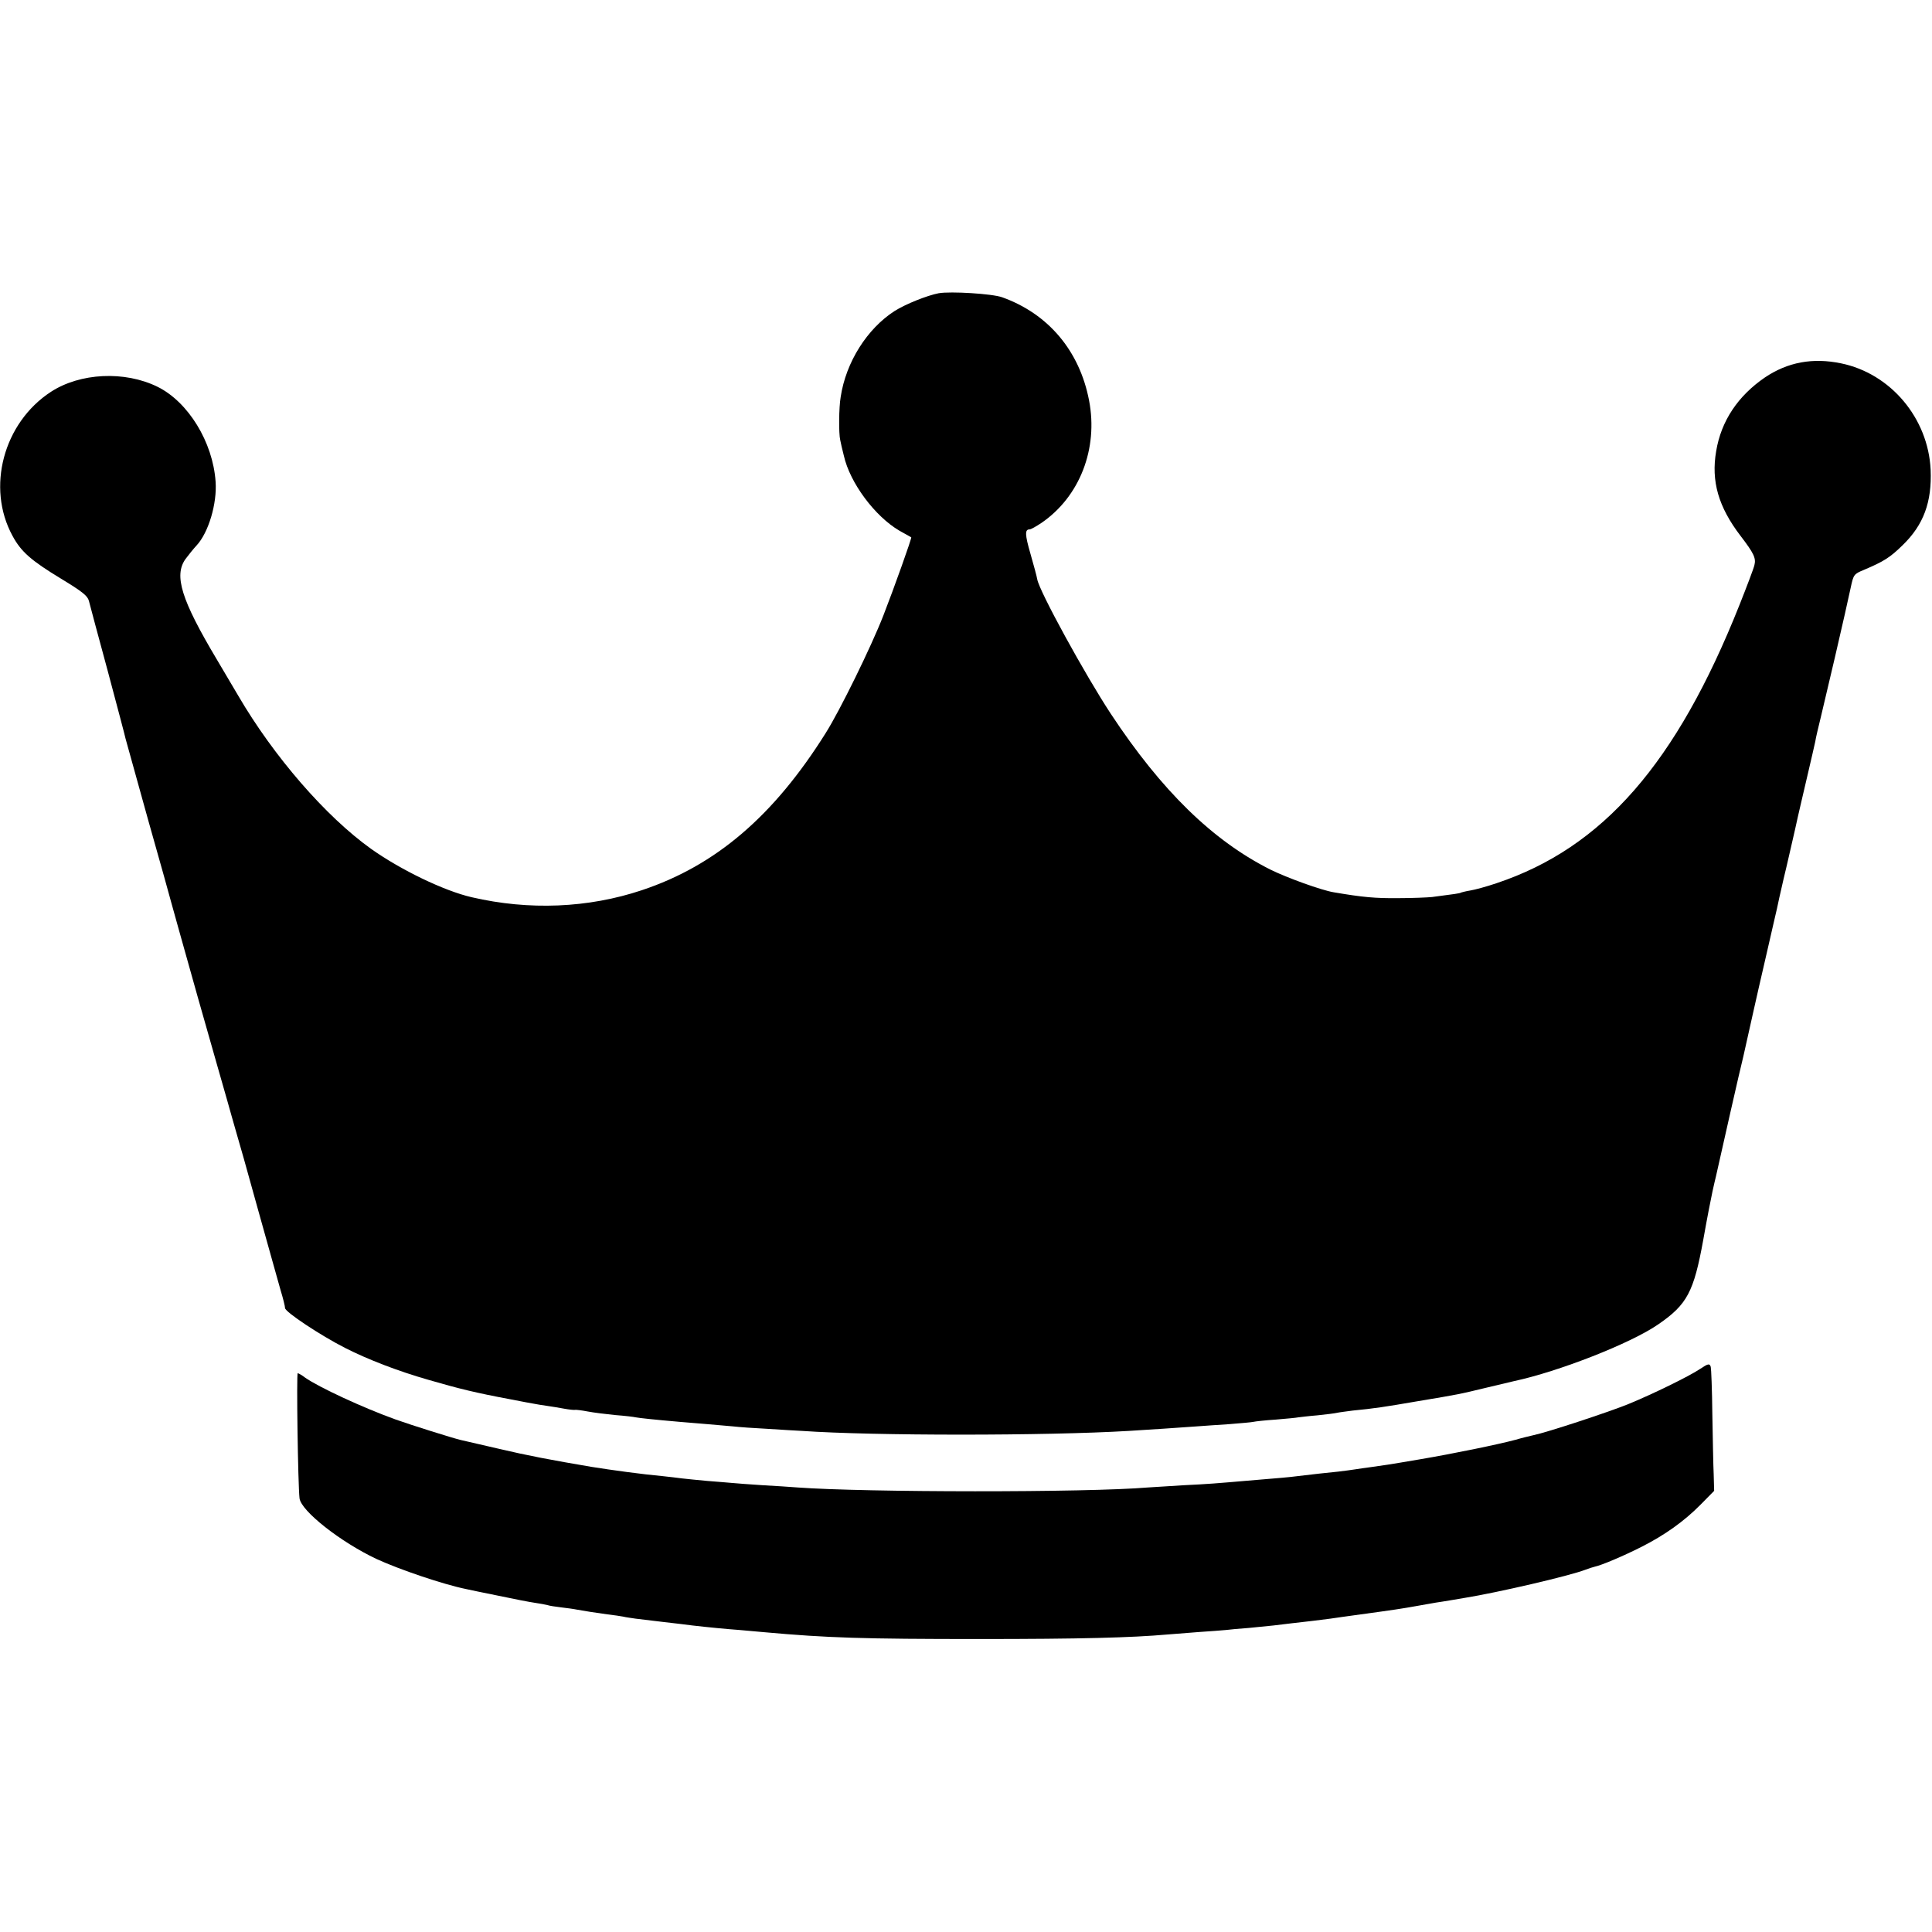
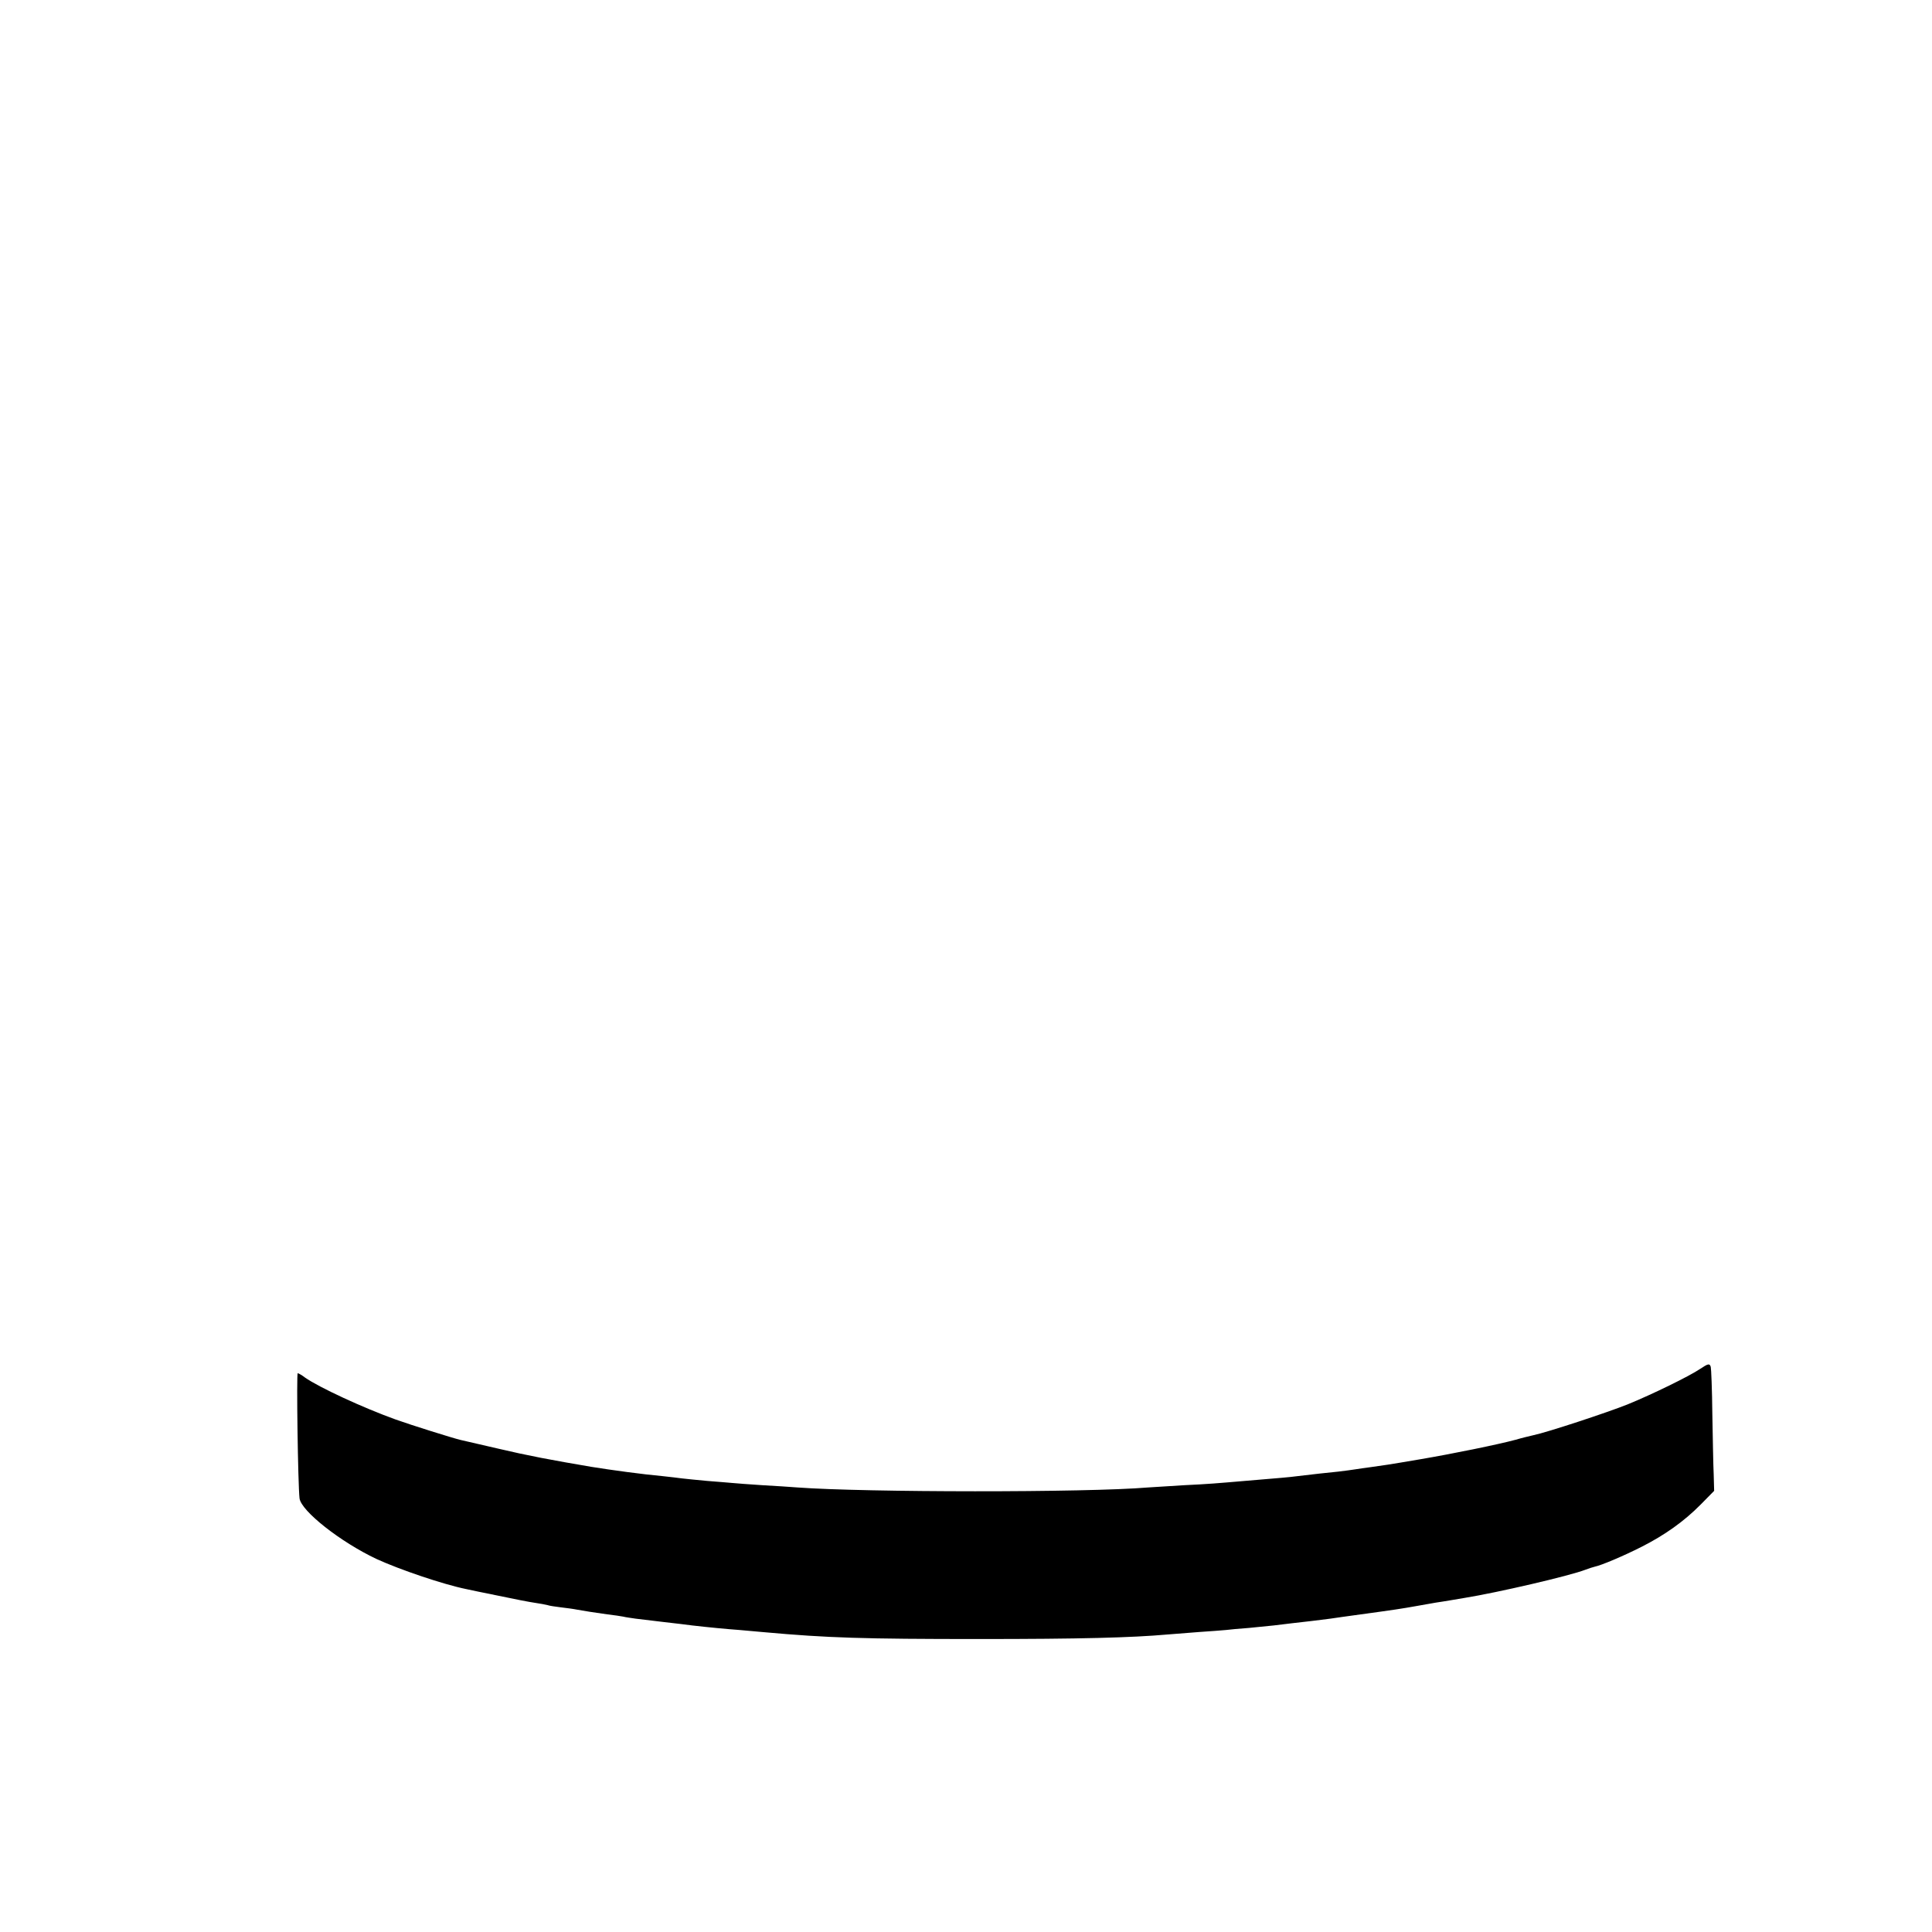
<svg xmlns="http://www.w3.org/2000/svg" version="1.0" width="854pt" height="854pt" viewBox="0 0 854 854" preserveAspectRatio="xMidYMid meet">
  <g transform="translate(0,854) scale(0.1,-0.1)" fill="#000000" stroke="none">
-     <path d="M4150 7244 c-52 -10 -147 -48 -196 -79 -121 -78 -215 -226 -238 -380 -8 -46 -9 -161 -2 -190 2 -11 9 -42 16 -69 27 -121 138 -269 246 -332 27 -15 50 -28 52 -29 3 -3 -77 -227 -123 -345 -54 -139 -193 -422 -255 -520 -230 -367 -486 -586 -813 -695 -237 -79 -498 -90 -752 -31 -122 28 -314 121 -445 214 -200 143 -430 408 -587 677 -6 11 -49 82 -94 159 -158 265 -191 372 -139 445 14 19 36 46 49 60 53 57 91 186 84 282 -12 175 -121 352 -256 419 -146 72 -343 62 -472 -22 -210 -137 -286 -423 -170 -636 38 -71 83 -110 215 -190 92 -56 117 -75 123 -98 4 -16 41 -155 83 -309 41 -154 77 -289 79 -300 3 -11 48 -173 100 -360 53 -187 98 -348 100 -357 2 -9 56 -200 119 -425 64 -224 123 -433 132 -463 8 -30 24 -84 34 -120 11 -36 56 -195 100 -355 44 -159 90 -320 100 -357 11 -36 20 -72 20 -80 0 -17 157 -121 265 -176 100 -51 235 -103 368 -141 134 -39 211 -58 367 -87 47 -9 92 -18 101 -19 9 -2 34 -6 55 -9 22 -3 57 -9 79 -13 22 -4 43 -6 47 -5 4 1 29 -2 55 -7 26 -5 82 -12 123 -16 41 -3 82 -8 90 -10 14 -3 90 -11 195 -20 67 -5 187 -16 235 -20 25 -3 95 -8 155 -11 61 -4 128 -8 150 -9 317 -22 1077 -22 1445 0 86 5 231 15 300 20 30 2 96 7 145 10 50 4 97 8 105 10 8 2 53 7 99 10 47 4 92 8 100 10 9 1 48 6 86 9 39 4 77 9 85 11 8 2 40 6 70 10 94 9 140 16 285 41 186 31 185 31 305 60 58 14 113 27 122 29 197 42 517 167 638 251 128 88 157 143 199 374 16 91 35 188 41 215 6 28 13 57 15 65 20 90 108 480 121 530 5 23 31 138 47 210 8 36 33 146 56 245 23 99 43 189 46 200 2 11 15 70 29 130 15 61 37 160 51 220 13 61 38 166 54 235 16 69 32 137 35 152 2 15 14 65 25 110 11 46 39 164 62 263 44 189 49 214 70 309 12 56 14 59 58 77 87 37 115 54 171 109 93 90 130 191 124 334 -11 228 -177 425 -396 470 -126 26 -236 5 -336 -62 -120 -82 -194 -193 -216 -326 -23 -133 10 -247 108 -375 58 -76 69 -98 61 -129 -3 -14 -33 -93 -66 -176 -279 -701 -604 -1073 -1074 -1230 -44 -15 -96 -29 -115 -32 -19 -3 -38 -8 -41 -9 -5 -4 -29 -7 -129 -20 -19 -2 -87 -5 -150 -5 -101 -1 -156 4 -285 26 -54 9 -206 64 -279 100 -255 128 -481 348 -706 689 -115 175 -315 540 -325 594 -2 13 -16 64 -30 113 -25 86 -25 108 -4 108 6 0 29 13 53 29 169 116 251 328 210 541 -42 219 -180 383 -384 456 -44 16 -229 27 -280 18z" />
    <path d="M7515 2489 c-47 -32 -213 -113 -321 -157 -90 -36 -357 -124 -416 -136 -12 -3 -48 -11 -78 -20 -82 -22 -279 -62 -420 -86 -152 -26 -163 -27 -220 -35 -25 -3 -56 -8 -70 -10 -14 -2 -47 -7 -75 -10 -52 -5 -113 -12 -180 -20 -38 -5 -76 -8 -220 -20 -139 -12 -175 -15 -280 -20 -60 -4 -132 -8 -160 -10 -272 -23 -1252 -22 -1550 0 -27 2 -97 7 -155 10 -58 4 -118 8 -135 10 -16 1 -66 6 -110 9 -44 4 -93 9 -110 11 -16 2 -55 7 -85 10 -89 8 -228 27 -315 41 -177 30 -283 50 -410 80 -82 19 -159 37 -169 39 -34 8 -219 66 -286 90 -145 52 -341 143 -402 186 -14 11 -29 19 -32 19 -6 0 1 -493 8 -553 7 -56 181 -193 340 -268 102 -47 297 -113 396 -133 14 -3 79 -17 145 -30 66 -14 138 -28 160 -31 22 -3 47 -8 55 -10 8 -3 35 -7 60 -10 25 -3 56 -7 70 -10 34 -6 76 -13 135 -21 28 -3 59 -8 70 -10 11 -3 36 -6 55 -9 19 -2 76 -9 125 -15 50 -6 106 -12 125 -15 69 -8 152 -16 208 -20 31 -3 82 -7 112 -10 278 -25 434 -30 950 -30 444 0 673 6 830 20 25 2 88 7 140 11 52 3 106 8 120 9 14 2 59 6 100 9 41 4 91 9 110 11 50 6 106 13 170 20 30 4 66 8 80 10 14 2 75 11 135 19 147 20 180 25 247 37 32 6 70 12 85 15 16 2 44 7 63 10 19 3 49 8 65 11 143 23 462 97 532 124 15 6 35 12 43 14 29 6 126 47 205 87 103 52 189 113 263 188 l59 60 -2 73 c-2 39 -4 160 -6 267 -1 107 -5 201 -7 208 -5 16 -11 15 -47 -9z" />
  </g>
</svg>